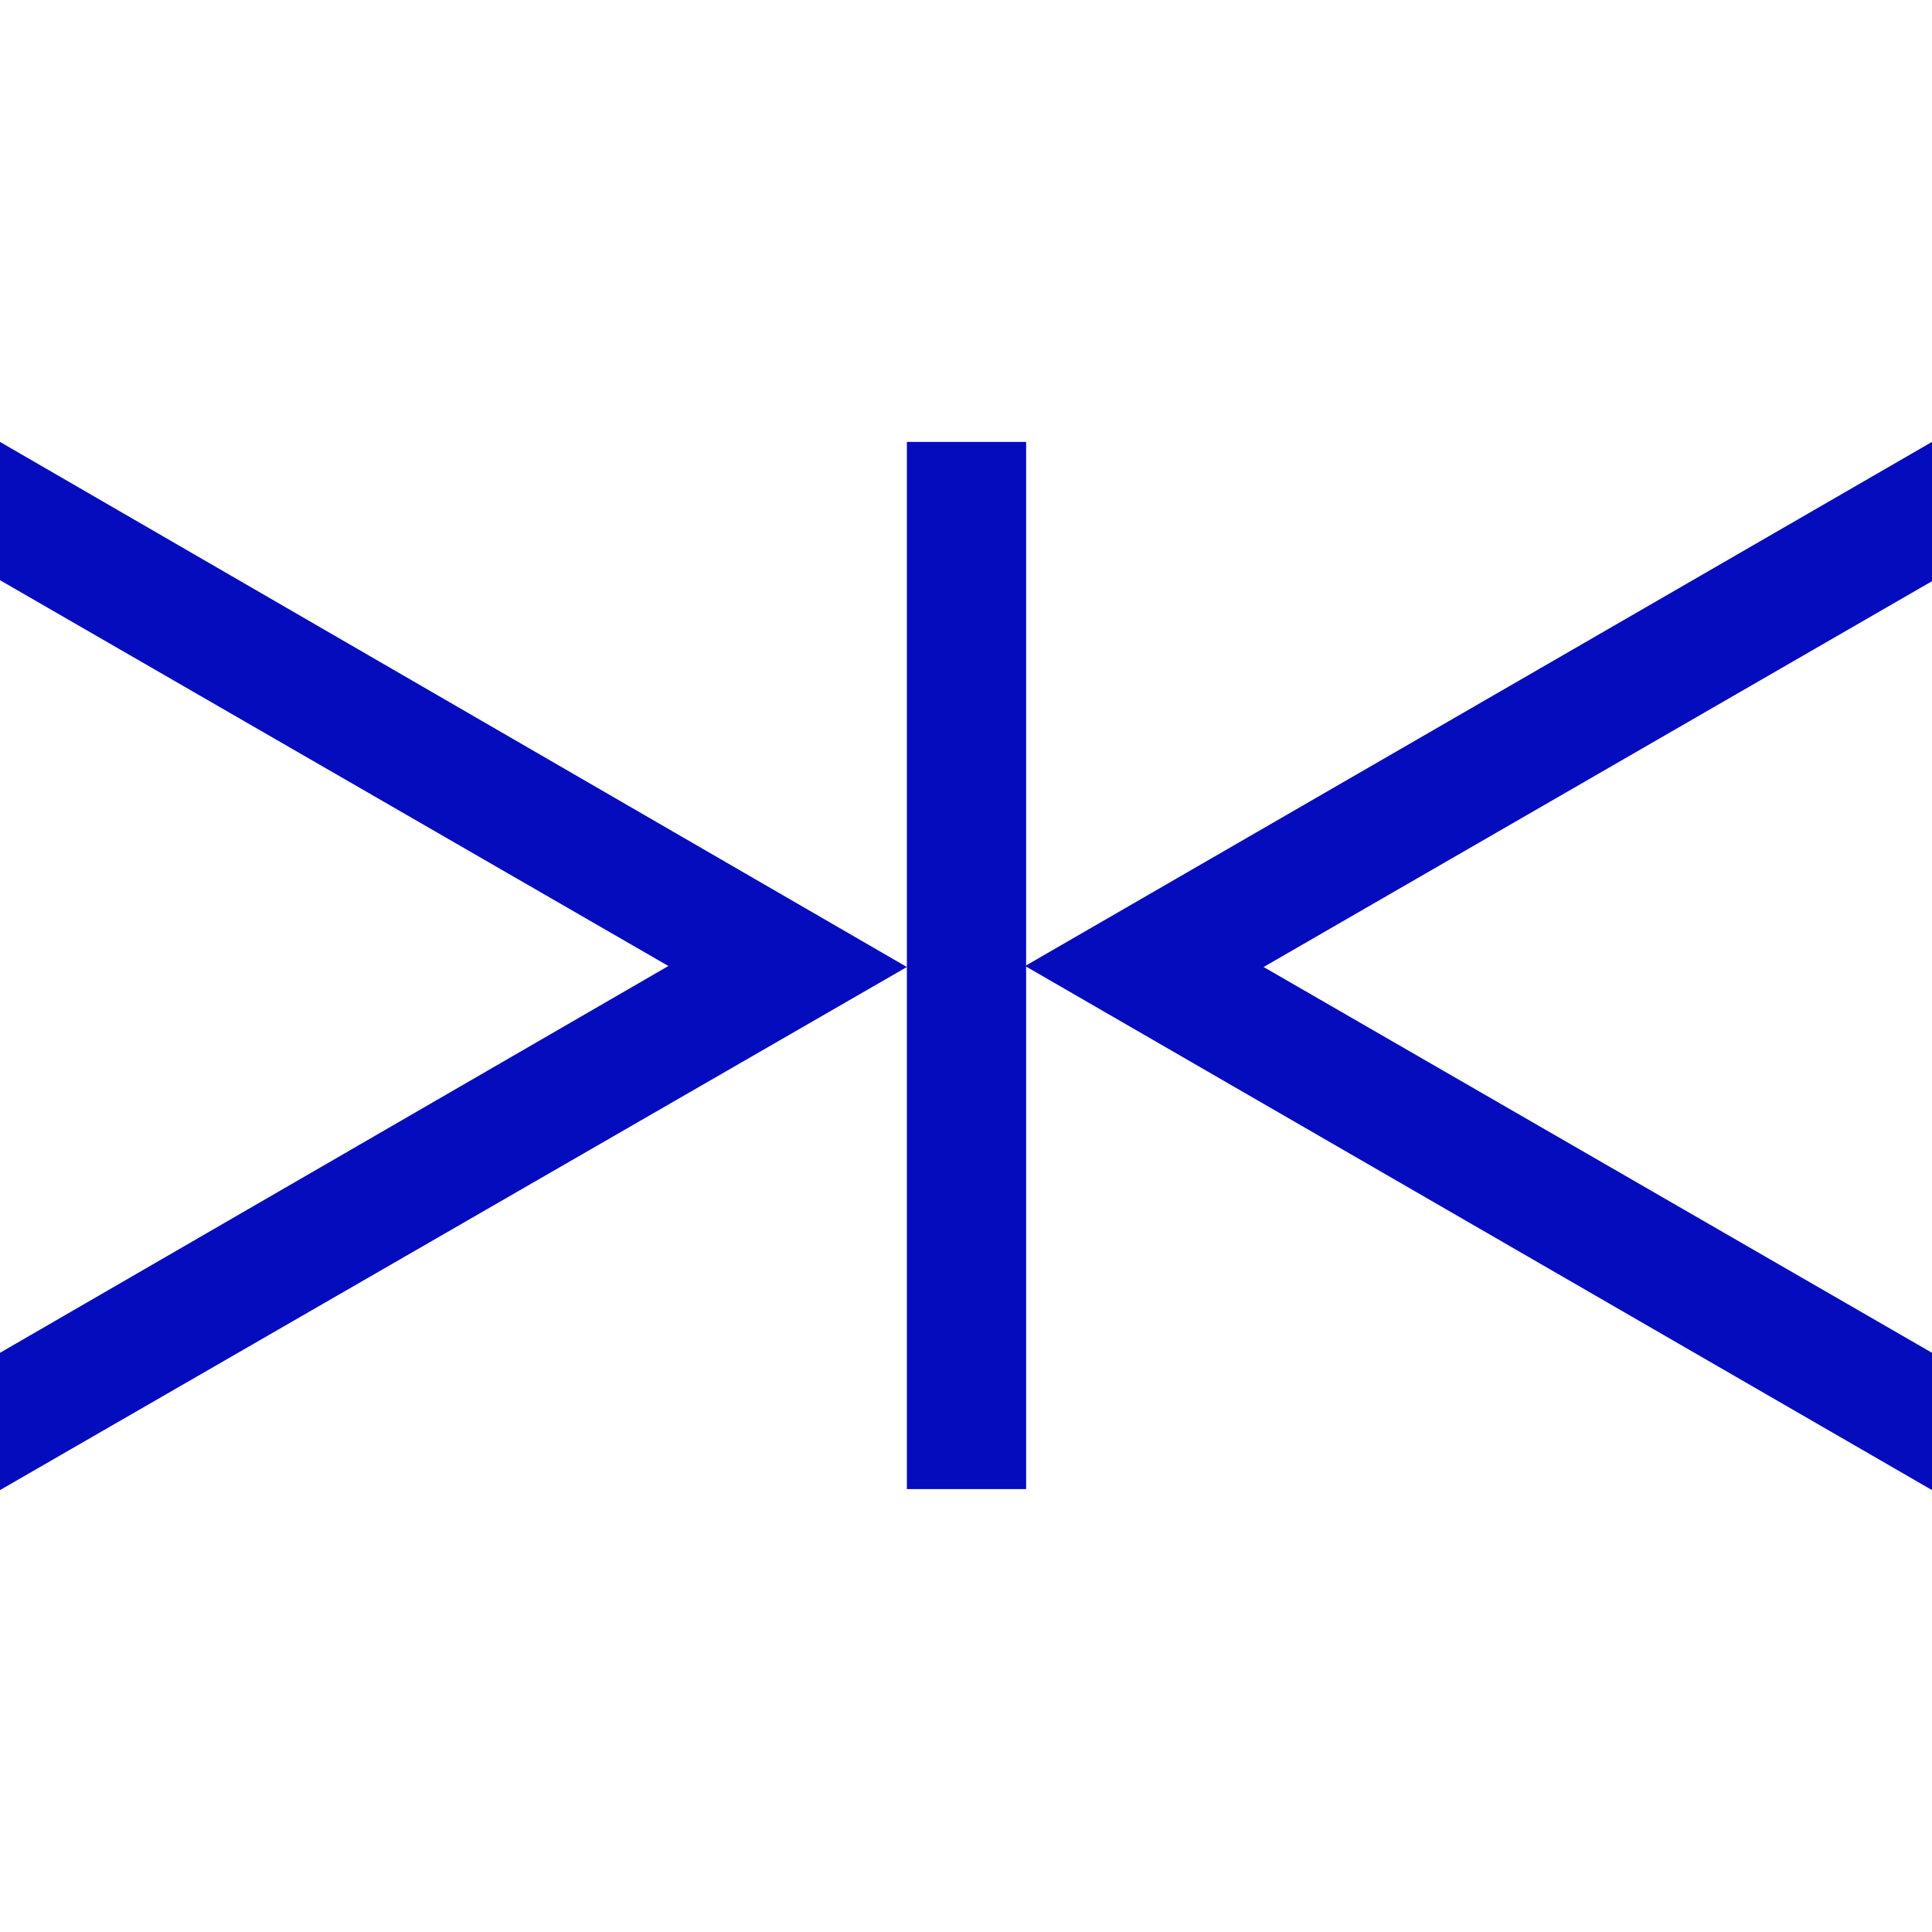
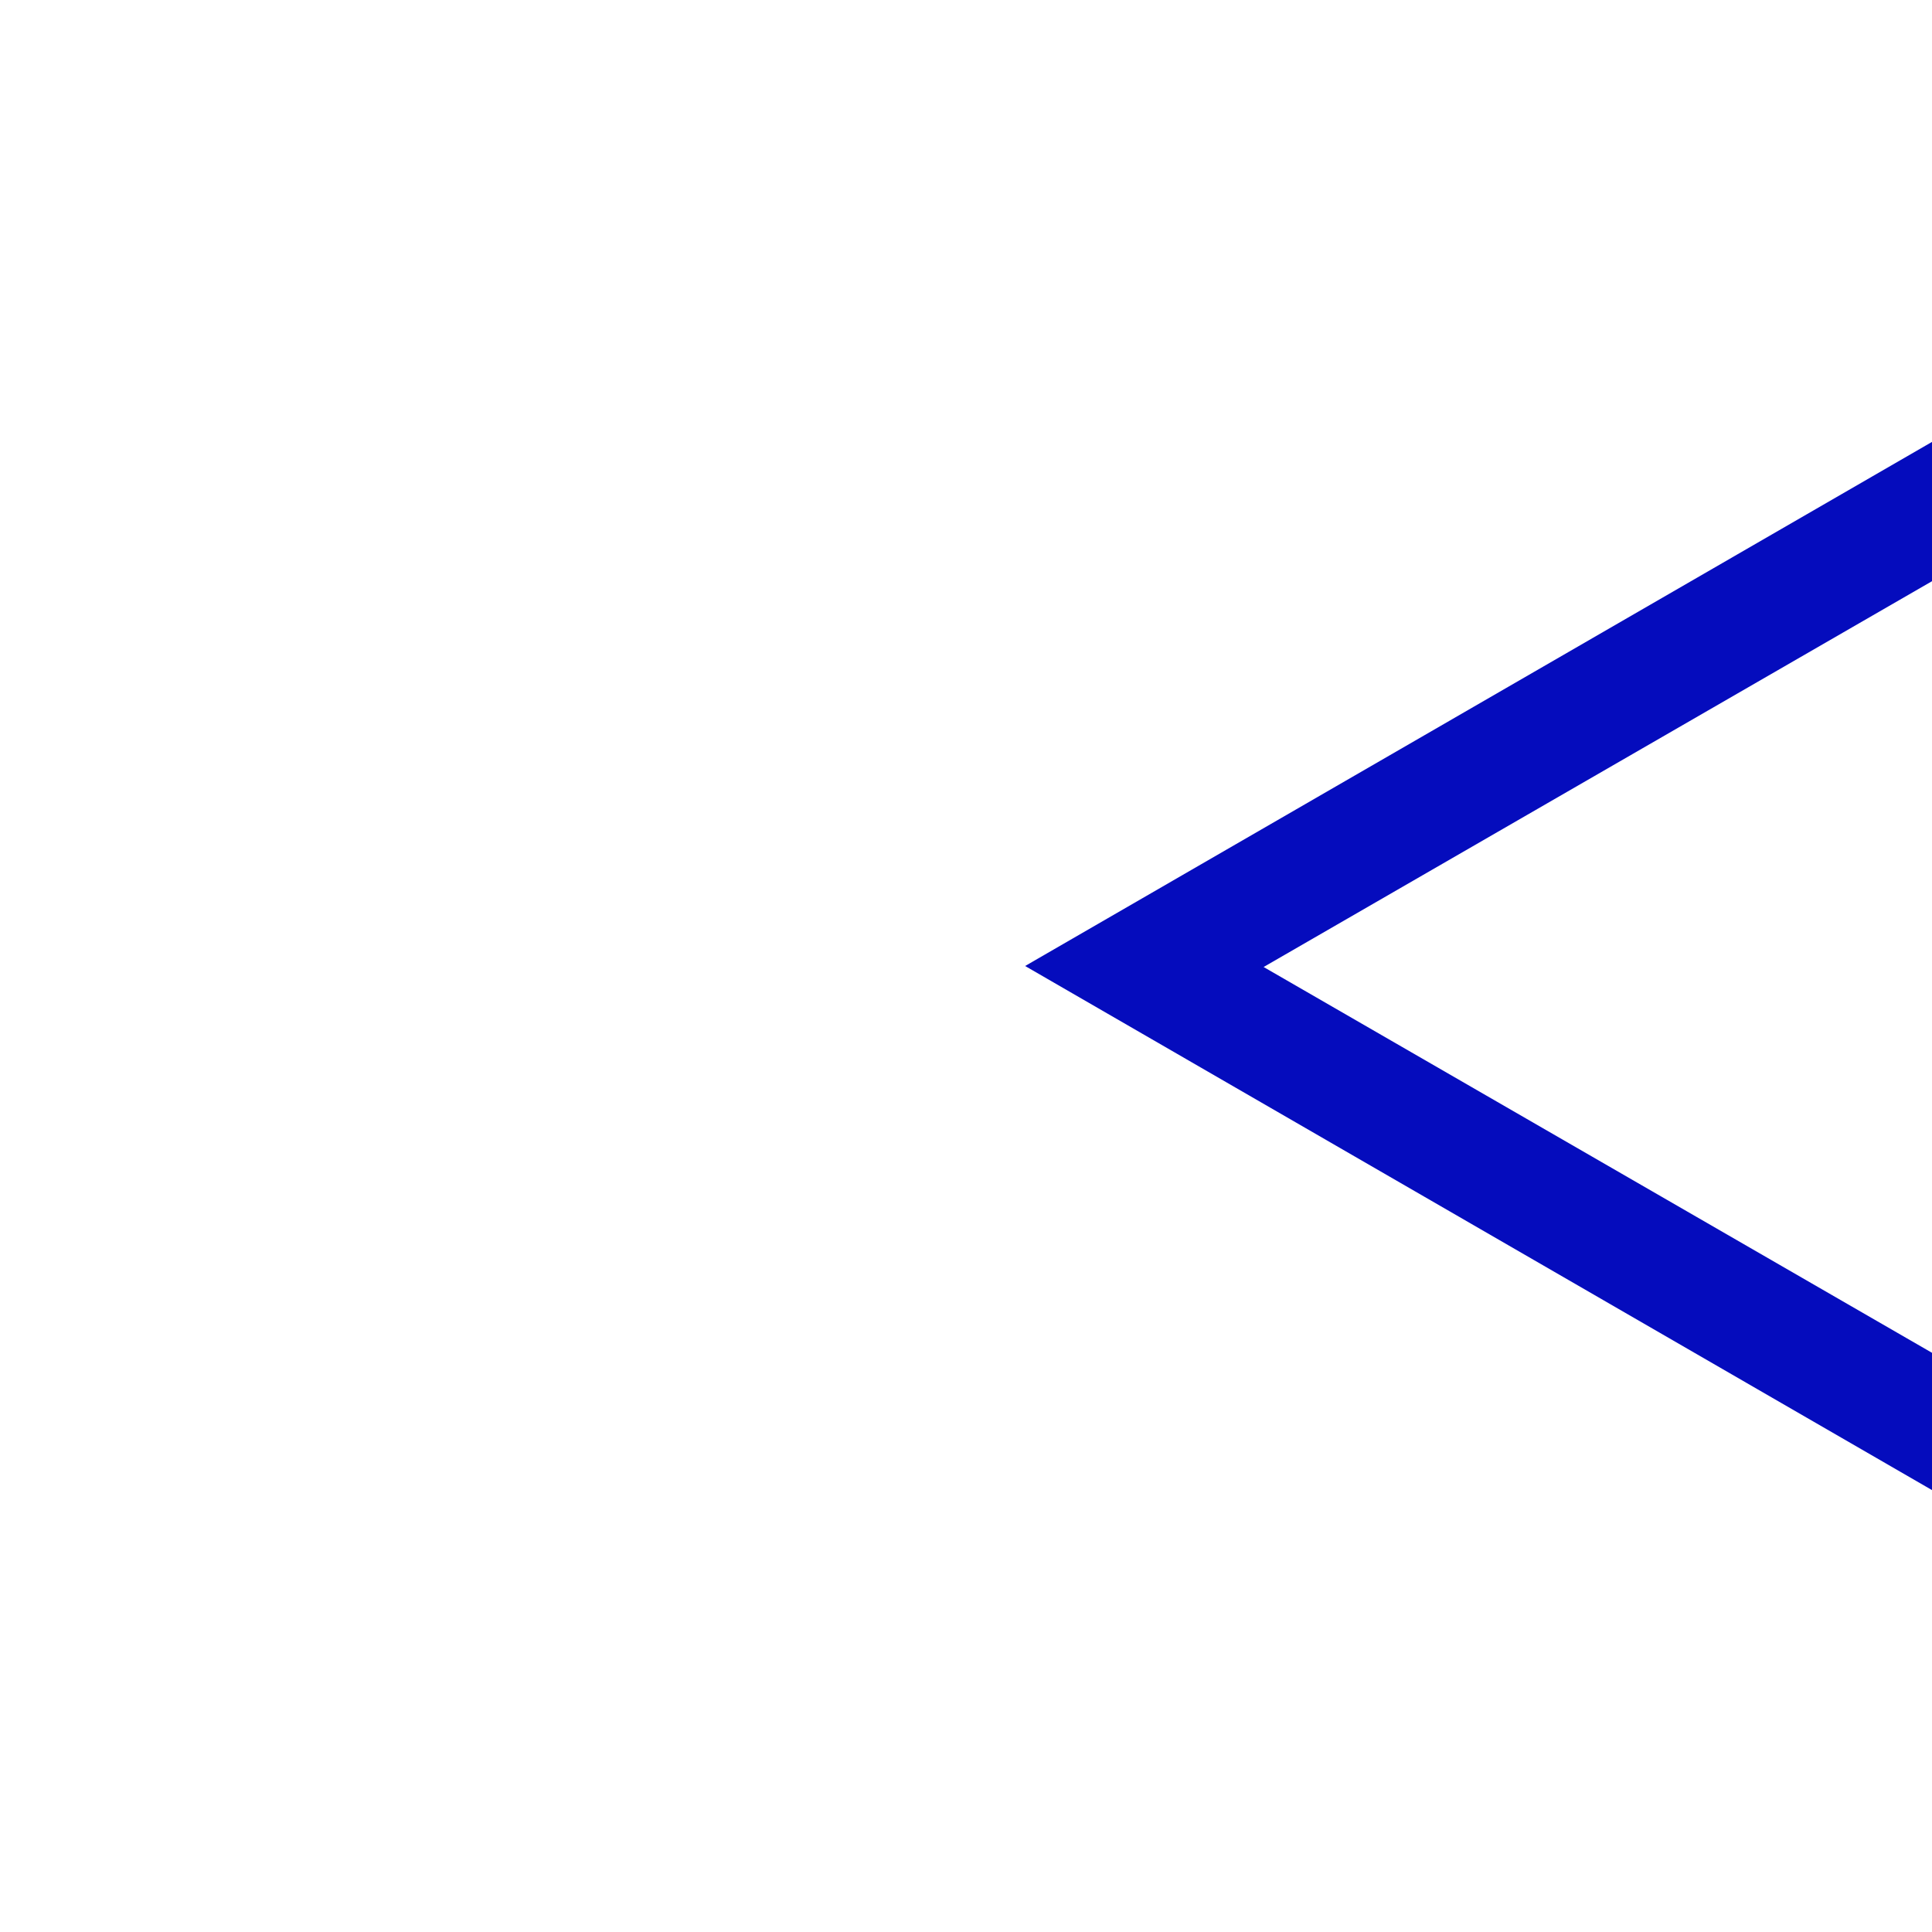
<svg xmlns="http://www.w3.org/2000/svg" version="1.1" id="Layer_1" x="0px" y="0px" viewBox="0 0 192.8 192.8" style="enable-background:new 0 0 192.8 192.8;" xml:space="preserve">
  <style type="text/css">
	.st0{fill:#050CBD;}
</style>
  <g id="Group_25">
    <g id="Group_8">
      <g id="Group_5">
        <g id="Group_4">
          <path id="Path_15" class="st0" d="M192.8,44.1l-90.5,52.3l90.5,52.3V135l-66.7-38.5l66.7-38.5L192.8,44.1z" />
-           <rect id="Rectangle_2" x="90.5" y="44.1" class="st0" width="11.9" height="104.5" />
-           <path id="Path_16" class="st0" d="M0,57.9l66.7,38.5L0,135v13.7l90.5-52.2L0,44.1V57.9z" />
        </g>
      </g>
    </g>
  </g>
</svg>